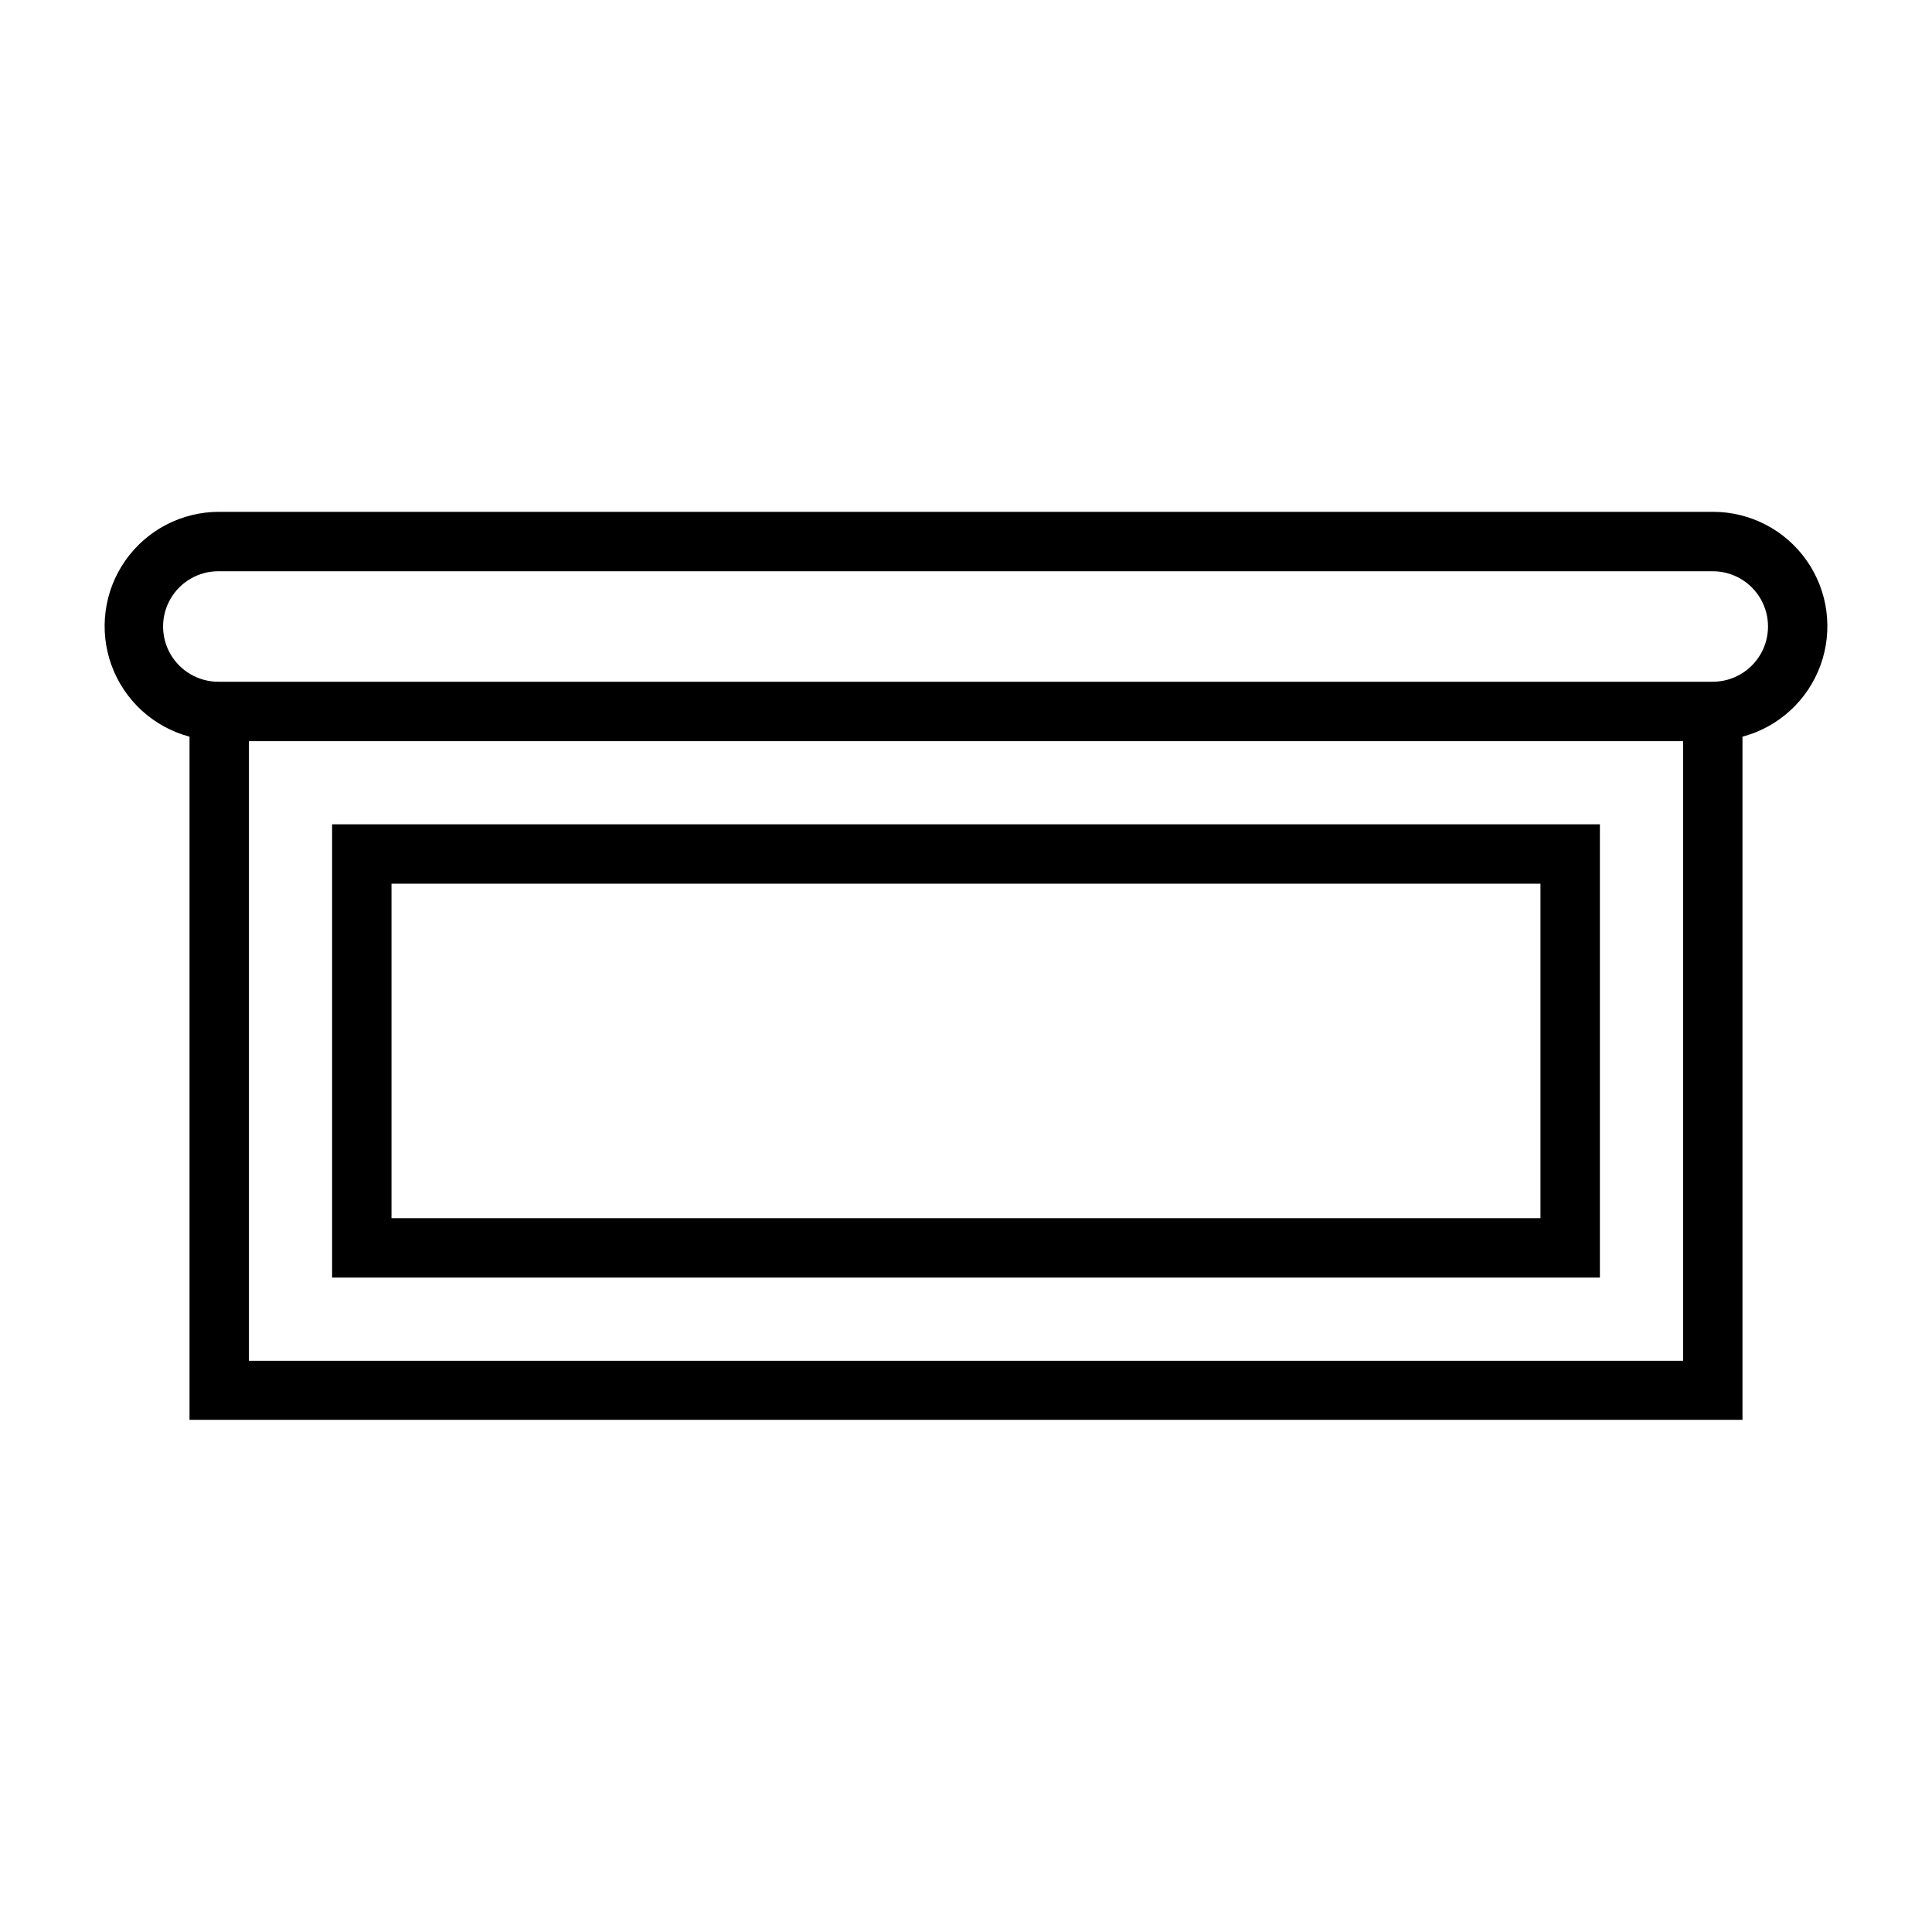
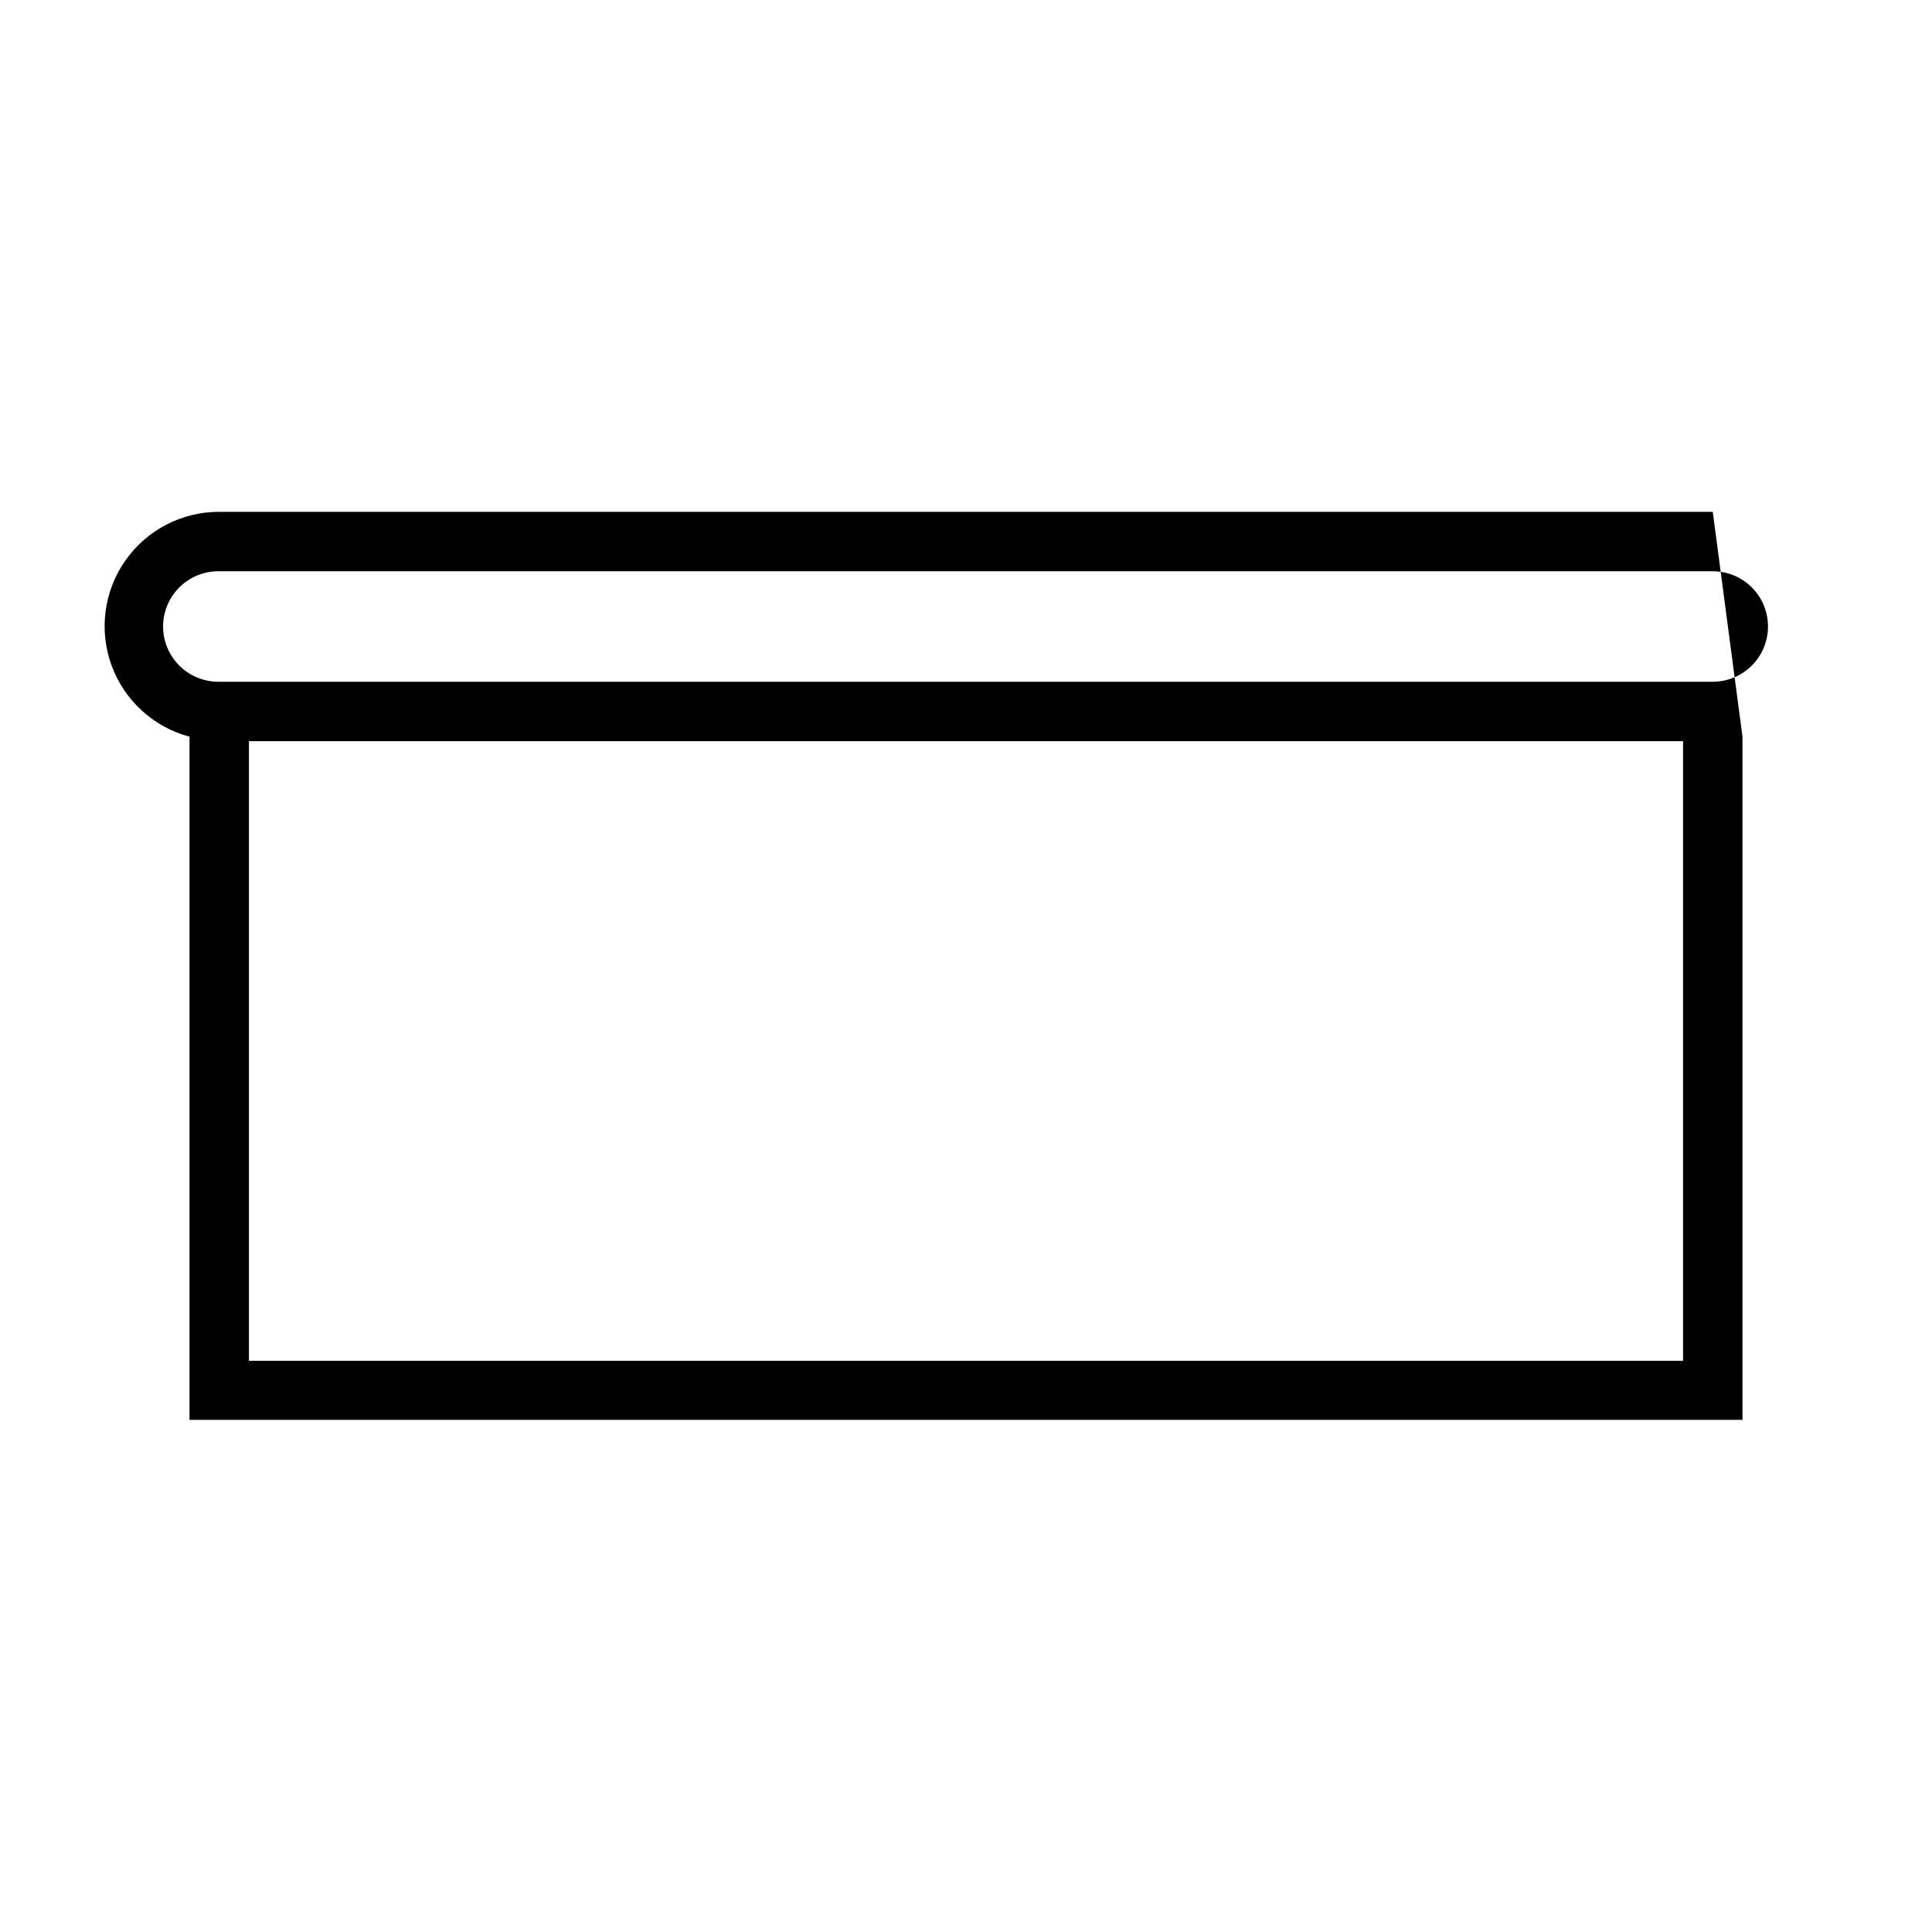
<svg xmlns="http://www.w3.org/2000/svg" fill="#000000" width="800px" height="800px" version="1.1" viewBox="144 144 512 512">
  <g>
-     <path d="m597.9 279.64h-395.8c-9.902-0.023-19.188 4.793-24.875 12.898-5.684 8.102-7.055 18.473-3.668 27.777 3.387 9.301 11.102 16.363 20.668 18.914v181.05h411.55v-181.05c9.566-2.551 17.281-9.613 20.668-18.914 3.387-9.305 2.019-19.676-3.668-27.777-5.688-8.105-14.973-12.922-24.871-12.898zm-387.93 224.98v-164.21h380.06v164.21zm388.17-179.95h-396.28c-5.231 0-10.066-2.793-12.68-7.32-2.617-4.531-2.617-10.113 0-14.645 2.613-4.527 7.449-7.32 12.68-7.32h396.04c5.231 0 10.062 2.793 12.68 7.32 2.613 4.531 2.613 10.113 0 14.645-2.617 4.527-7.449 7.32-12.68 7.32z" />
-     <path d="m232.01 482.57h335.98v-120.12h-335.98zm15.742-104.38h304.49v88.641h-304.49z" />
+     <path d="m597.9 279.64h-395.8c-9.902-0.023-19.188 4.793-24.875 12.898-5.684 8.102-7.055 18.473-3.668 27.777 3.387 9.301 11.102 16.363 20.668 18.914v181.05h411.55v-181.05zm-387.93 224.98v-164.21h380.06v164.21zm388.17-179.95h-396.28c-5.231 0-10.066-2.793-12.68-7.32-2.617-4.531-2.617-10.113 0-14.645 2.613-4.527 7.449-7.32 12.68-7.32h396.04c5.231 0 10.062 2.793 12.68 7.32 2.613 4.531 2.613 10.113 0 14.645-2.617 4.527-7.449 7.32-12.68 7.32z" />
  </g>
</svg>